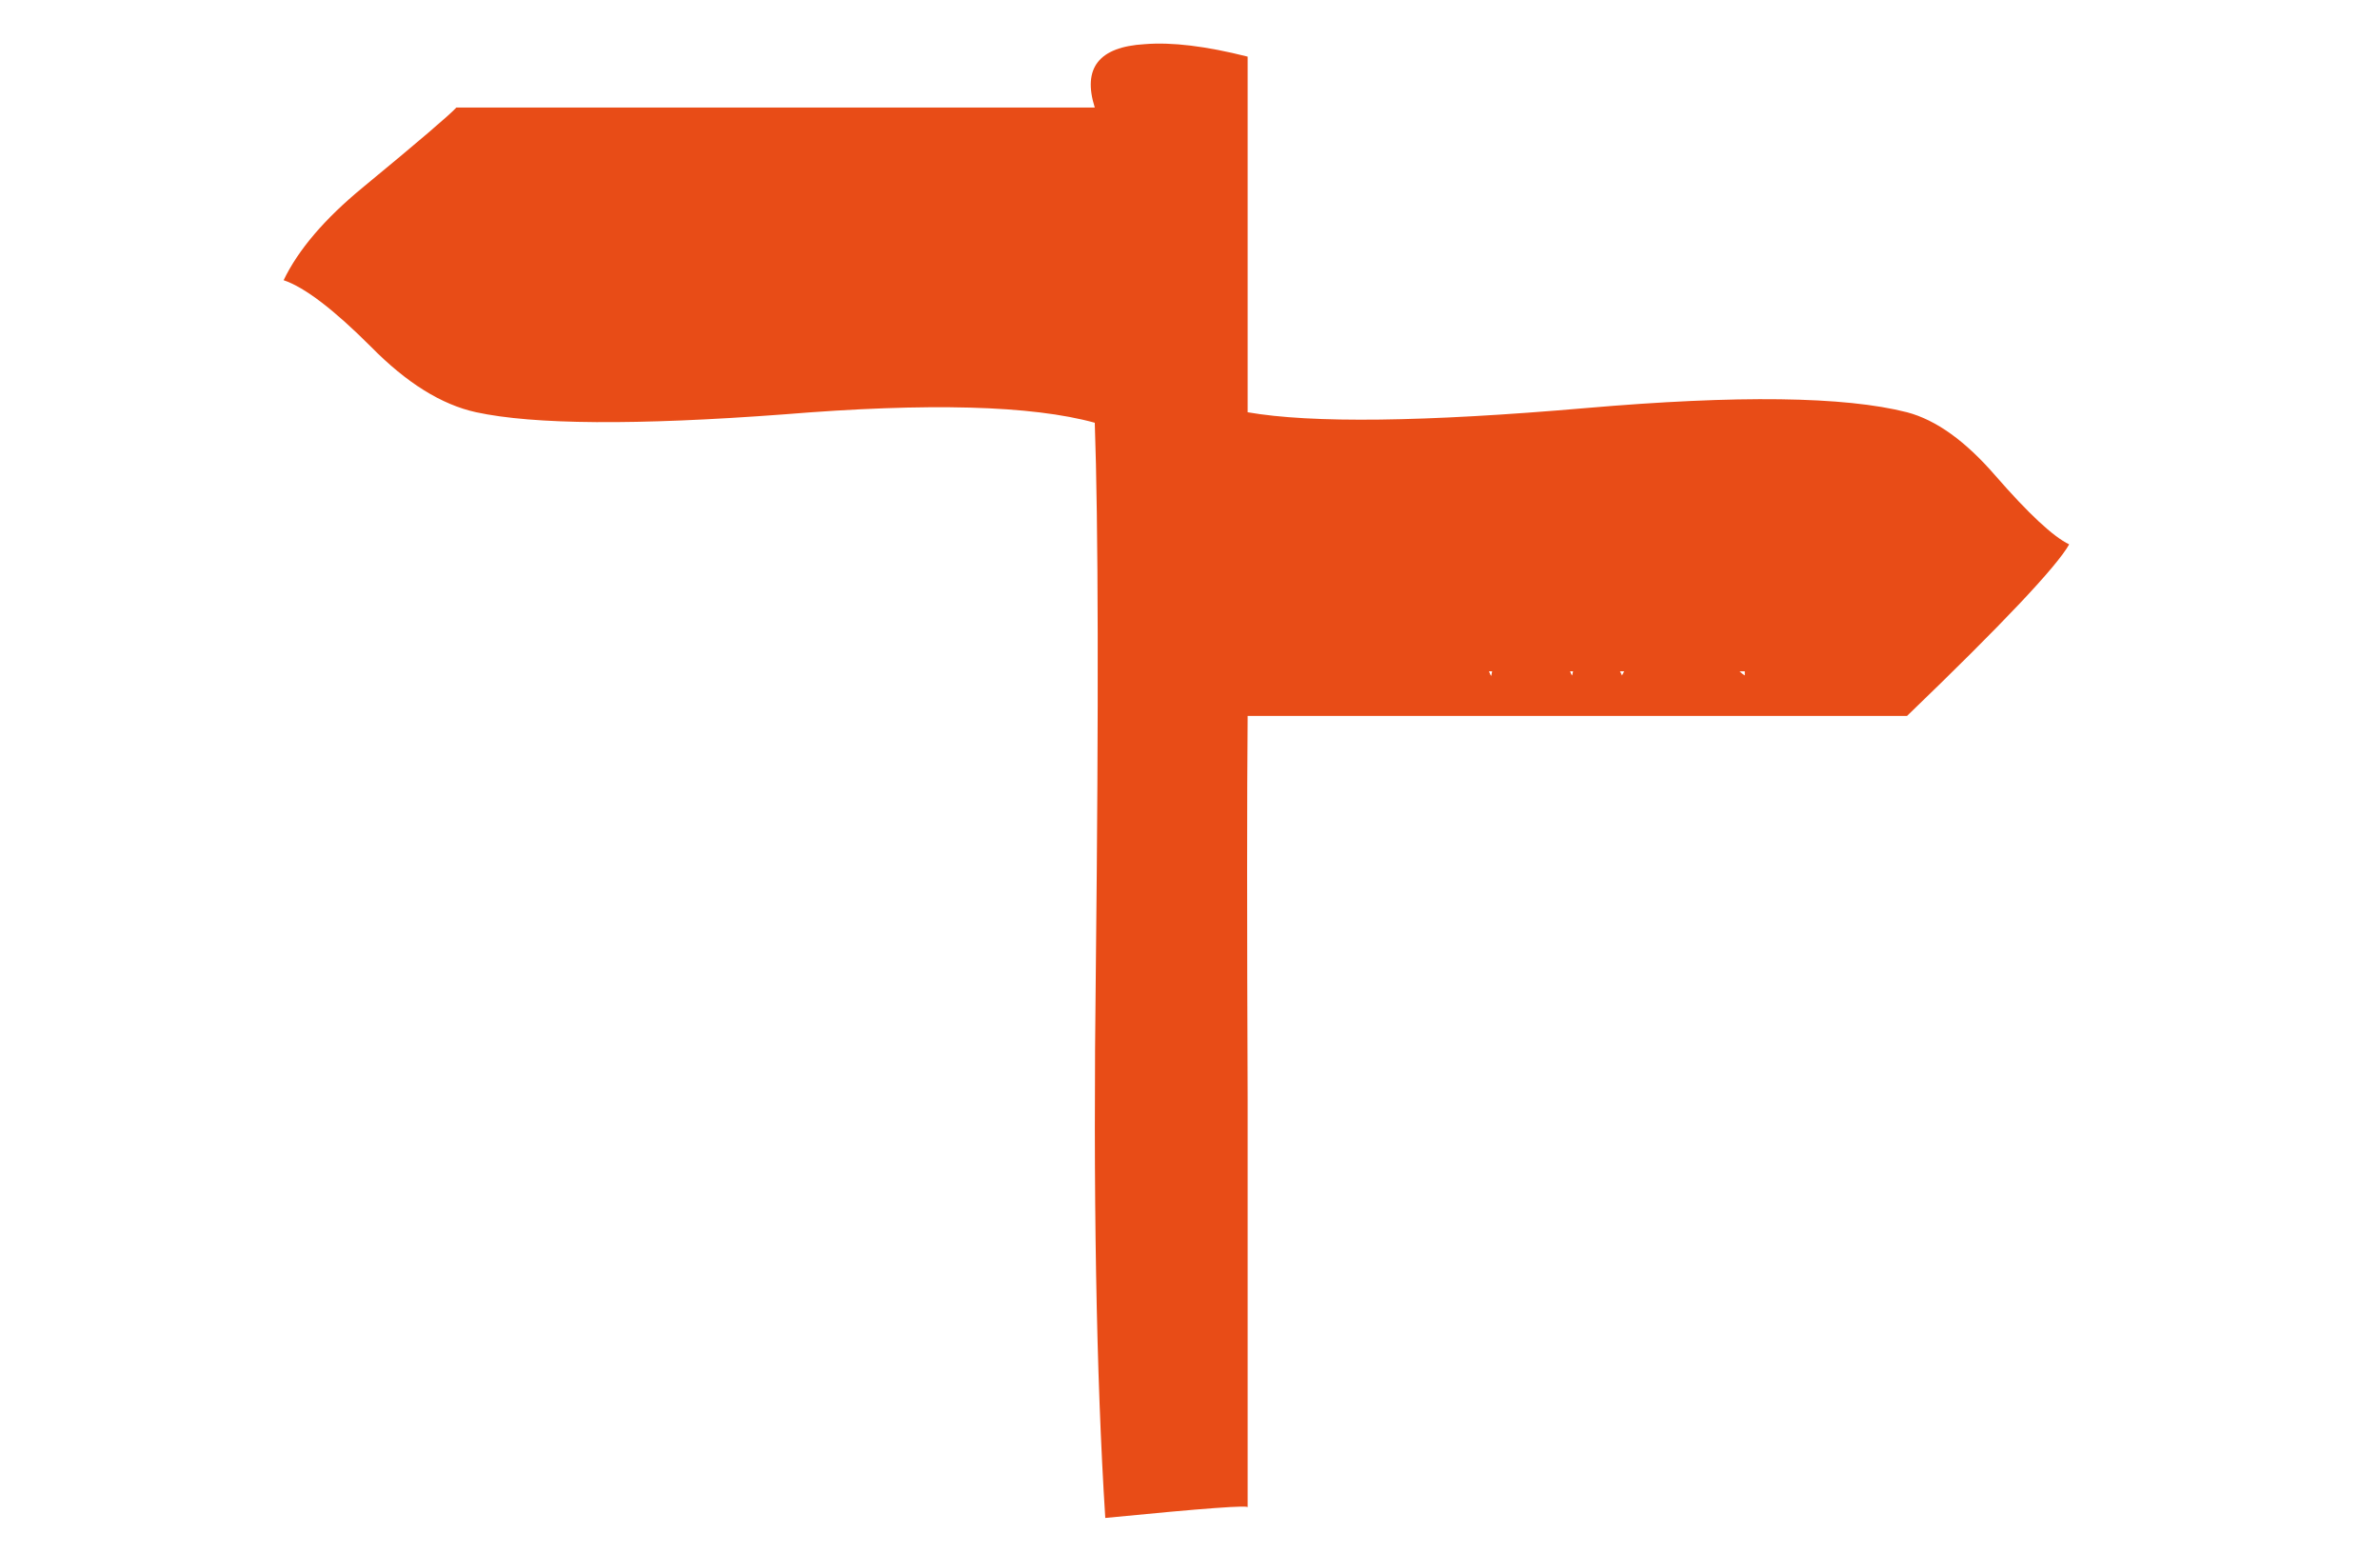
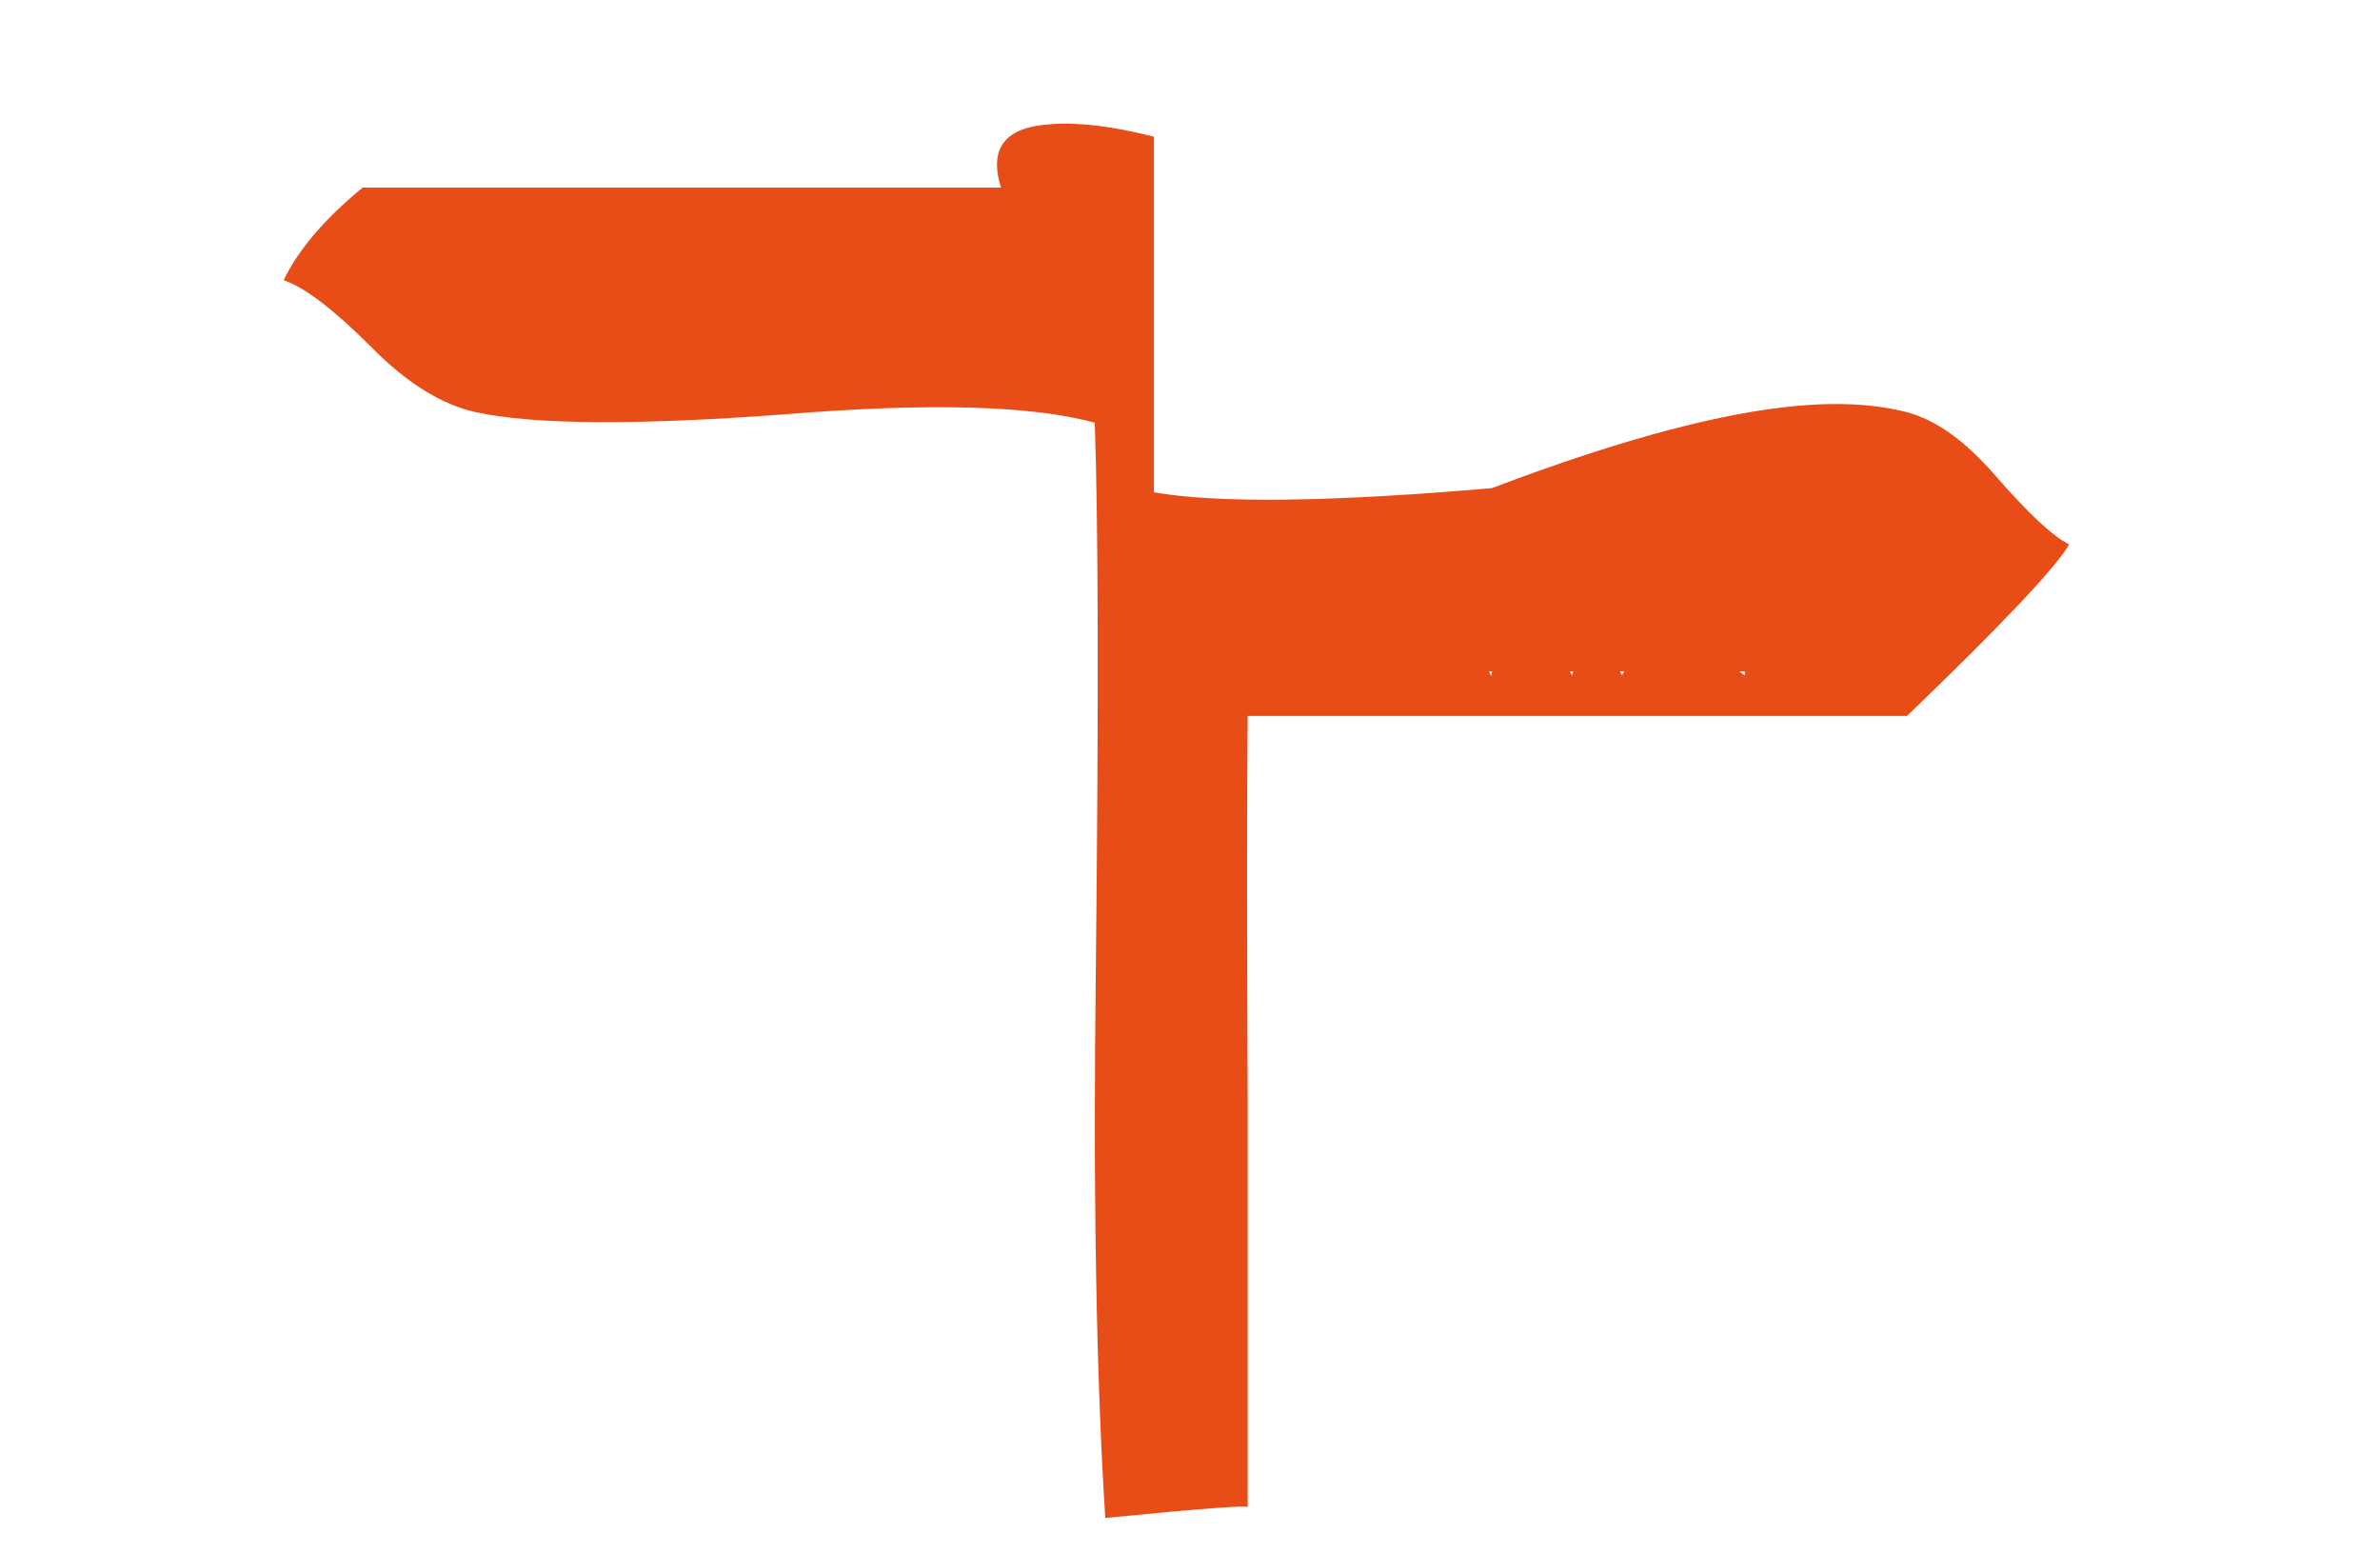
<svg xmlns="http://www.w3.org/2000/svg" version="1.1" id="Calque_1" x="0px" y="0px" width="72px" height="47px" viewBox="0 0 72 47" enable-background="new 0 0 72 47" xml:space="preserve">
  <g>
-     <path fill="#E84C17" d="M57.691,12.469c0.881,0.232,1.771,0.873,2.676,1.92c1.006,1.155,1.752,1.847,2.23,2.076   c-0.377,0.671-2.012,2.403-4.906,5.189H37.744c-0.021,2.373-0.021,6.24,0,11.61c0,5.789,0,9.901,0,12.332   c0.105-0.084-1.33,0.023-4.307,0.315c-0.275-4.301-0.371-9.856-0.285-16.674c0.086-7.928,0.074-13.413-0.033-16.451   c-1.906-0.526-5.041-0.61-9.406-0.253c-4.467,0.334-7.572,0.312-9.311-0.065c-1.049-0.23-2.105-0.889-3.18-1.981   C10.09,9.354,9.209,8.686,8.58,8.475c0.443-0.921,1.24-1.854,2.391-2.802c1.703-1.403,2.643-2.209,2.836-2.421h19.312   c-0.377-1.195,0.125-1.835,1.51-1.916c0.822-0.067,1.857,0.059,3.115,0.377v10.756c1.93,0.336,5.338,0.296,10.223-0.126   C52.564,11.946,55.803,11.987,57.691,12.469z M45.045,20.304c0.039,0.104,0.062,0.148,0.062,0.125c0,0.041,0.012,0,0.033-0.125   H45.045z M47.498,20.304c0.021,0.063,0.041,0.104,0.062,0.125l0.029-0.125H47.498z M49.008,20.304   c0.023,0.041,0.041,0.085,0.062,0.125c0.023-0.04,0.041-0.084,0.064-0.125H49.008z M52.625,20.304   c0.066,0.063,0.117,0.104,0.158,0.125c0-0.062,0-0.103,0-0.125H52.625z" />
+     <path fill="#E84C17" d="M57.691,12.469c0.881,0.232,1.771,0.873,2.676,1.92c1.006,1.155,1.752,1.847,2.23,2.076   c-0.377,0.671-2.012,2.403-4.906,5.189H37.744c-0.021,2.373-0.021,6.24,0,11.61c0,5.789,0,9.901,0,12.332   c0.105-0.084-1.33,0.023-4.307,0.315c-0.275-4.301-0.371-9.856-0.285-16.674c0.086-7.928,0.074-13.413-0.033-16.451   c-1.906-0.526-5.041-0.61-9.406-0.253c-4.467,0.334-7.572,0.312-9.311-0.065c-1.049-0.23-2.105-0.889-3.18-1.981   C10.09,9.354,9.209,8.686,8.58,8.475c0.443-0.921,1.24-1.854,2.391-2.802h19.312   c-0.377-1.195,0.125-1.835,1.51-1.916c0.822-0.067,1.857,0.059,3.115,0.377v10.756c1.93,0.336,5.338,0.296,10.223-0.126   C52.564,11.946,55.803,11.987,57.691,12.469z M45.045,20.304c0.039,0.104,0.062,0.148,0.062,0.125c0,0.041,0.012,0,0.033-0.125   H45.045z M47.498,20.304c0.021,0.063,0.041,0.104,0.062,0.125l0.029-0.125H47.498z M49.008,20.304   c0.023,0.041,0.041,0.085,0.062,0.125c0.023-0.04,0.041-0.084,0.064-0.125H49.008z M52.625,20.304   c0.066,0.063,0.117,0.104,0.158,0.125c0-0.062,0-0.103,0-0.125H52.625z" />
  </g>
</svg>